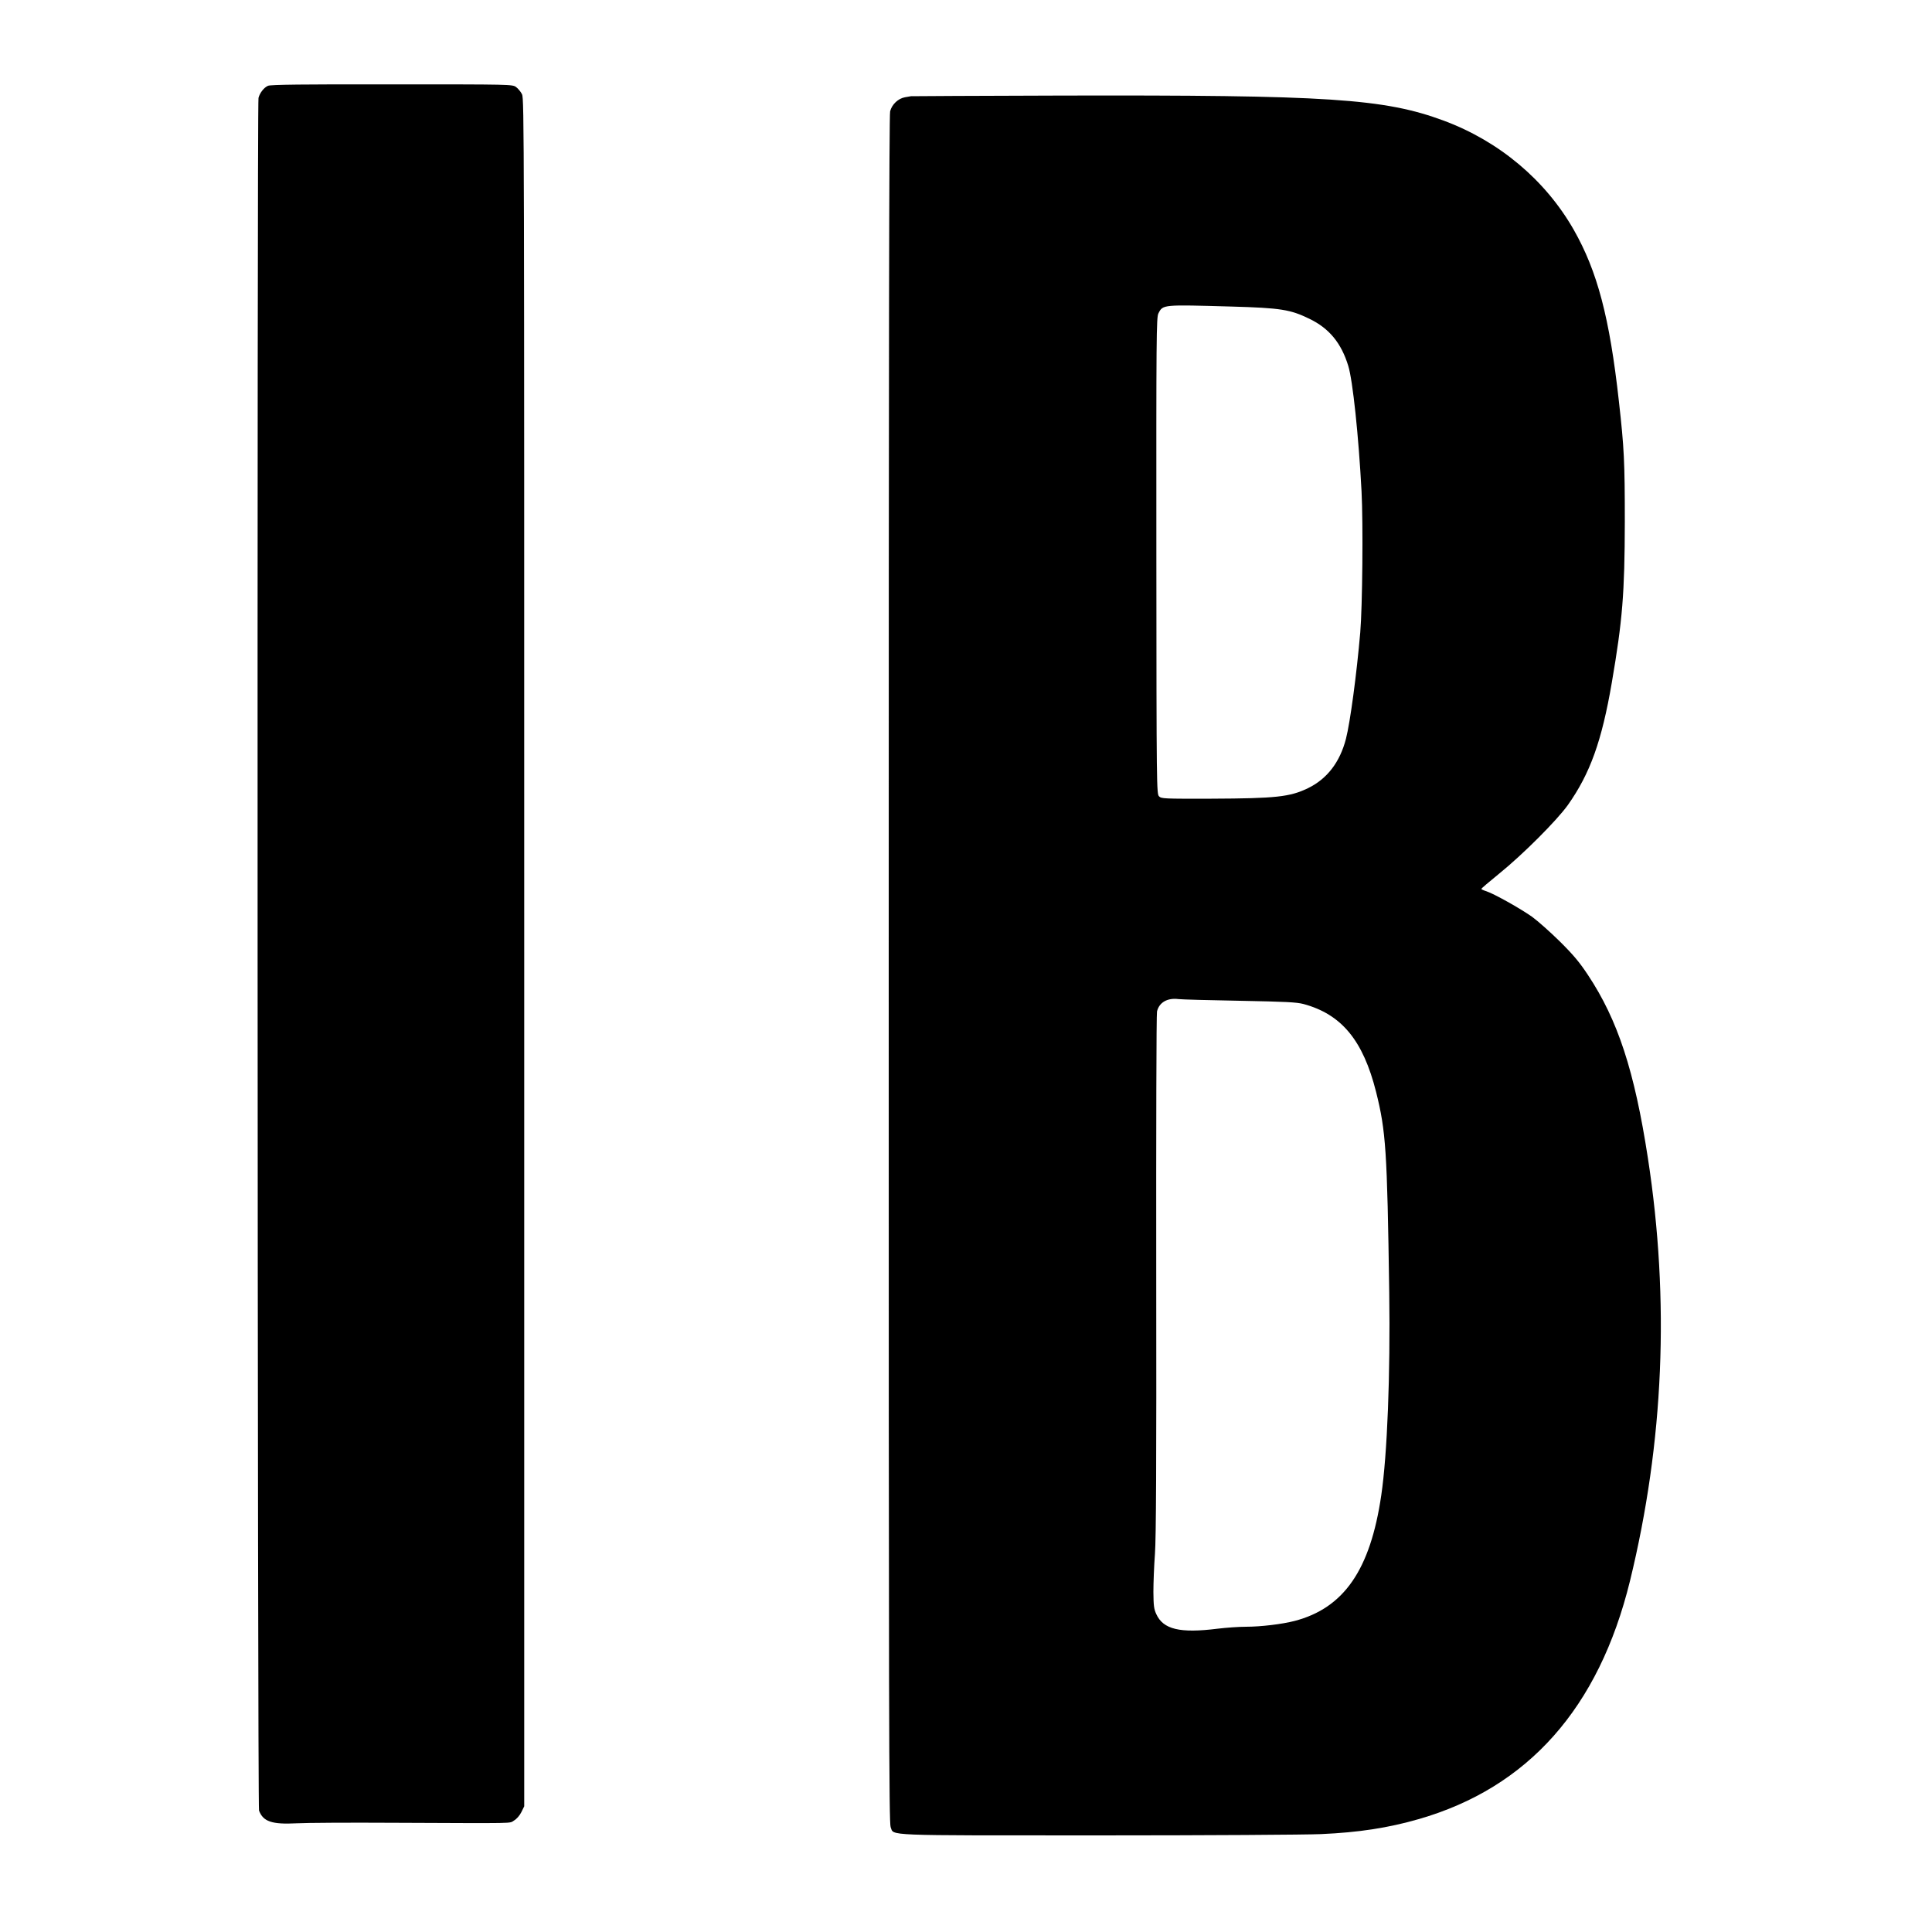
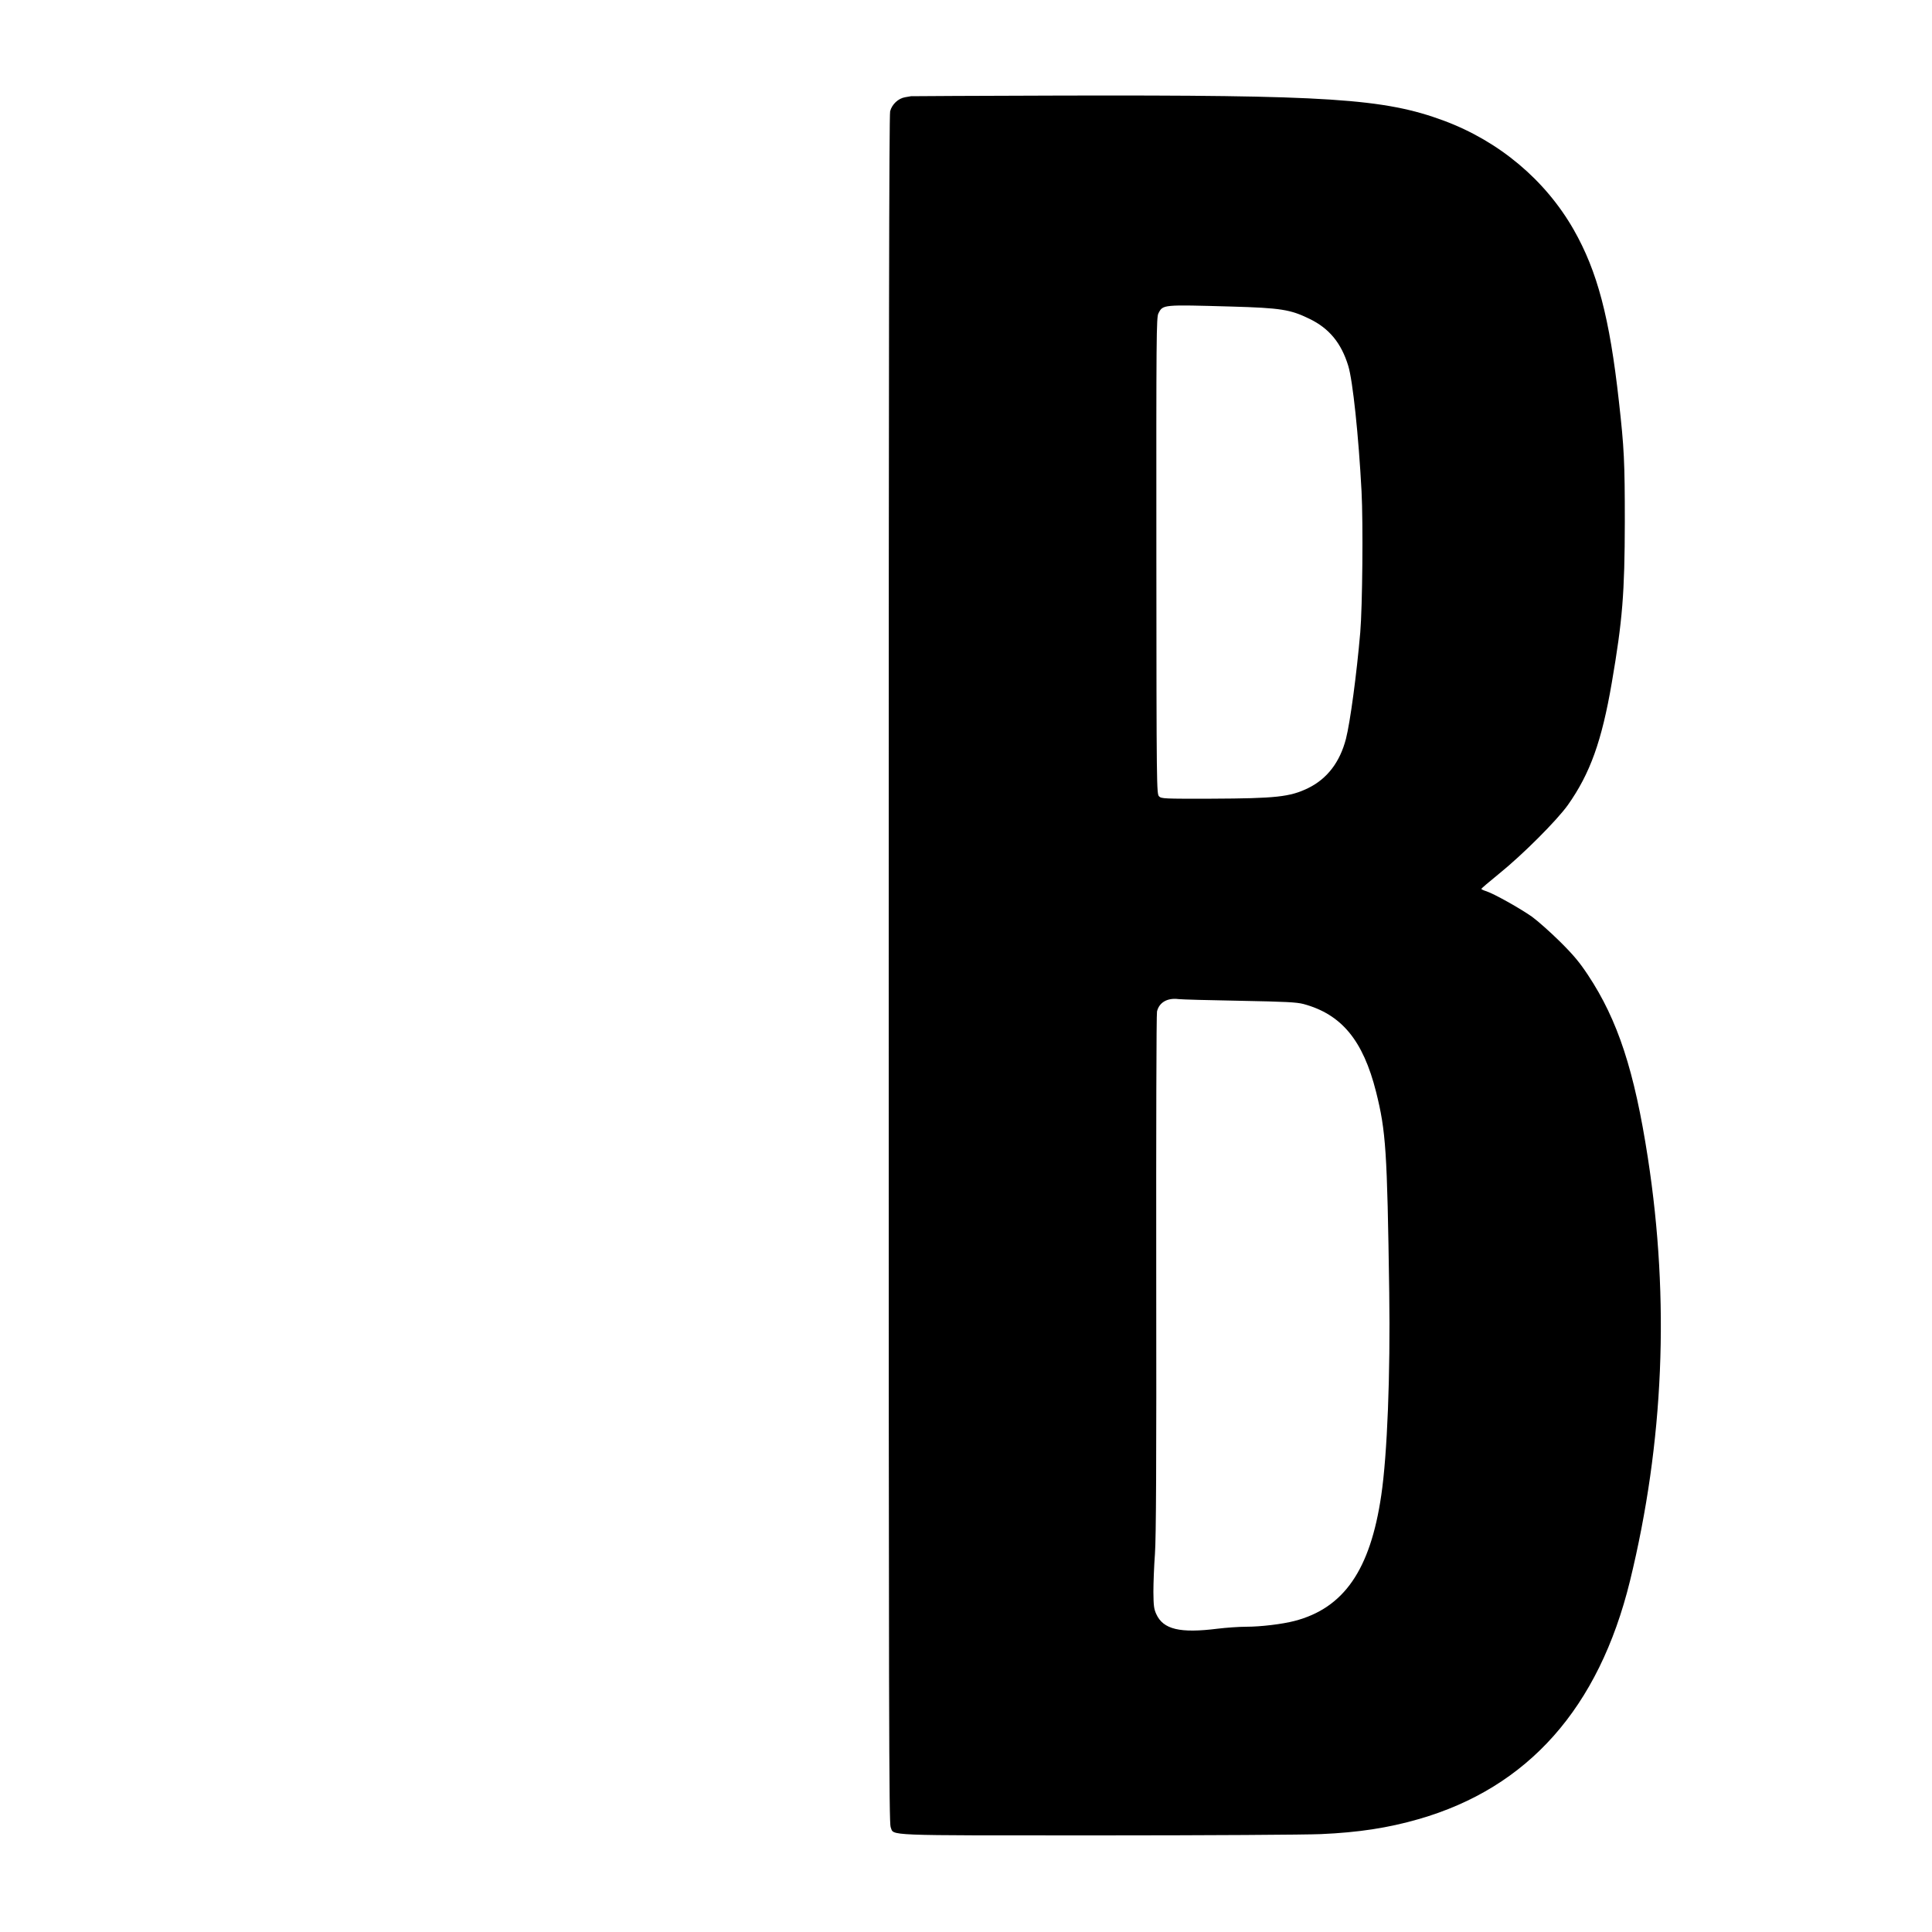
<svg xmlns="http://www.w3.org/2000/svg" version="1.0" width="1500pt" height="1500pt" viewBox="0 0 1500 1500" preserveAspectRatio="xMidYMid meet">
  <g transform="translate(0,1500) scale(0.1,-0.1)" fill="#000000" stroke="none">
-     <path d="M2081 14334 c-31 -13 -64 -55 -74 -94 -12 -46 -8 -13266 4 -13297 32 -86 100 -109 293 -99 72 4 408 6 746 4 991 -4 900 -6 940 17 21 12 44 38 58 66 l22 45 0 6628 c0 6327 0 6630 -17 6664 -10 20 -31 45 -46 56 -28 21 -35 21 -963 21 -695 1 -942 -2 -963 -11z" />
    <path d="M7073 14253 c-5 -1 -25 -4 -46 -8 -53 -9 -102 -55 -116 -109 -8 -33 -11 -1816 -11 -6666 0 -5790 2 -6625 15 -6656 28 -68 -80 -64 1612 -64 840 0 1618 5 1728 10 295 13 521 48 758 116 851 244 1400 863 1642 1849 263 1077 310 2176 139 3285 -104 675 -233 1070 -465 1420 -65 98 -111 154 -218 260 -75 74 -172 160 -216 192 -92 65 -294 178 -354 198 -23 7 -41 16 -40 19 0 3 62 56 136 116 186 150 451 416 536 535 173 245 263 496 341 950 83 484 100 693 101 1250 0 463 -5 571 -46 935 -72 649 -167 1009 -351 1332 -220 385 -578 686 -1008 846 -464 172 -895 200 -2982 195 -632 -2 -1151 -4 -1155 -5z m2487 -1633 c385 -11 458 -23 606 -95 154 -74 248 -189 302 -366 35 -114 80 -540 103 -974 13 -247 7 -895 -10 -1095 -28 -325 -78 -697 -111 -826 -47 -182 -147 -312 -296 -384 -139 -67 -247 -79 -748 -81 -370 -1 -389 0 -407 18 -19 19 -20 62 -21 1869 -1 1711 0 1851 16 1881 35 69 31 68 566 53z m65 -5390 c361 -7 440 -11 495 -25 296 -80 463 -282 564 -683 76 -305 86 -449 102 -1557 9 -636 -15 -1258 -62 -1575 -85 -579 -290 -875 -673 -975 -96 -25 -263 -45 -376 -45 -55 0 -154 -7 -220 -15 -294 -37 -424 -6 -478 114 -18 39 -21 66 -22 171 0 69 5 202 12 295 9 126 12 689 10 2175 -1 1103 1 2020 6 2037 17 71 81 107 167 96 25 -3 239 -9 475 -13z" />
  </g>
</svg>